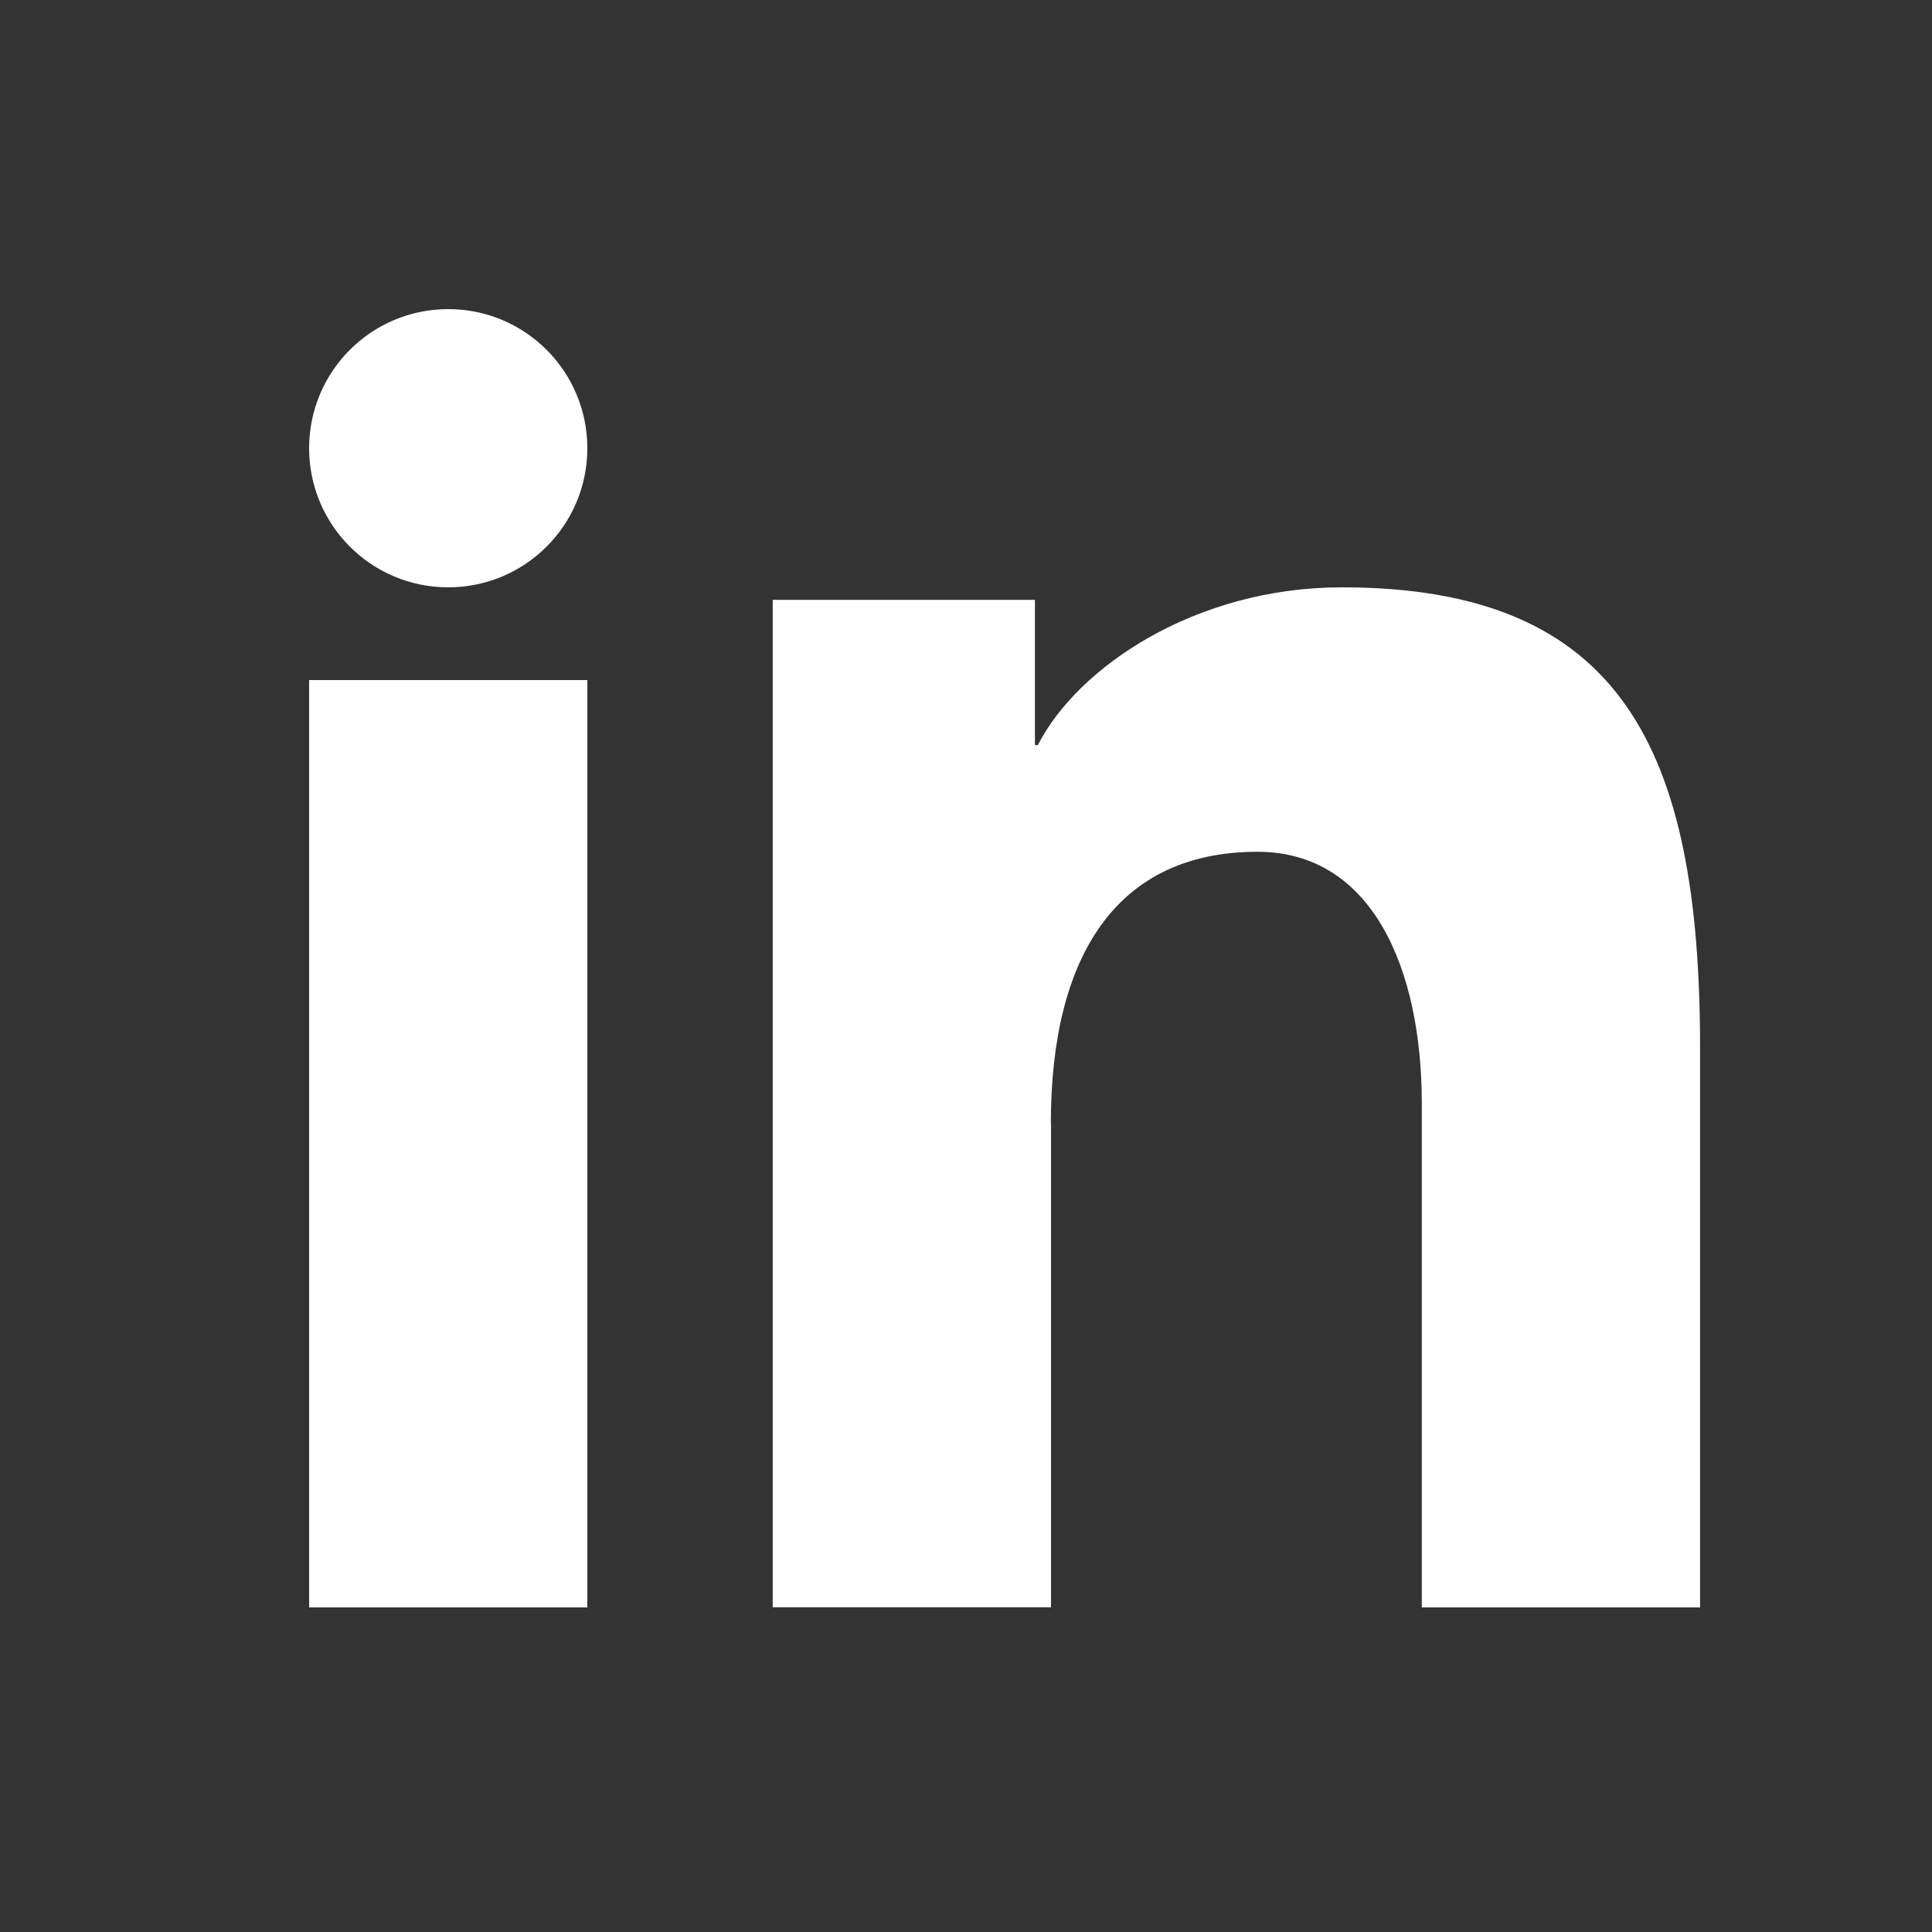
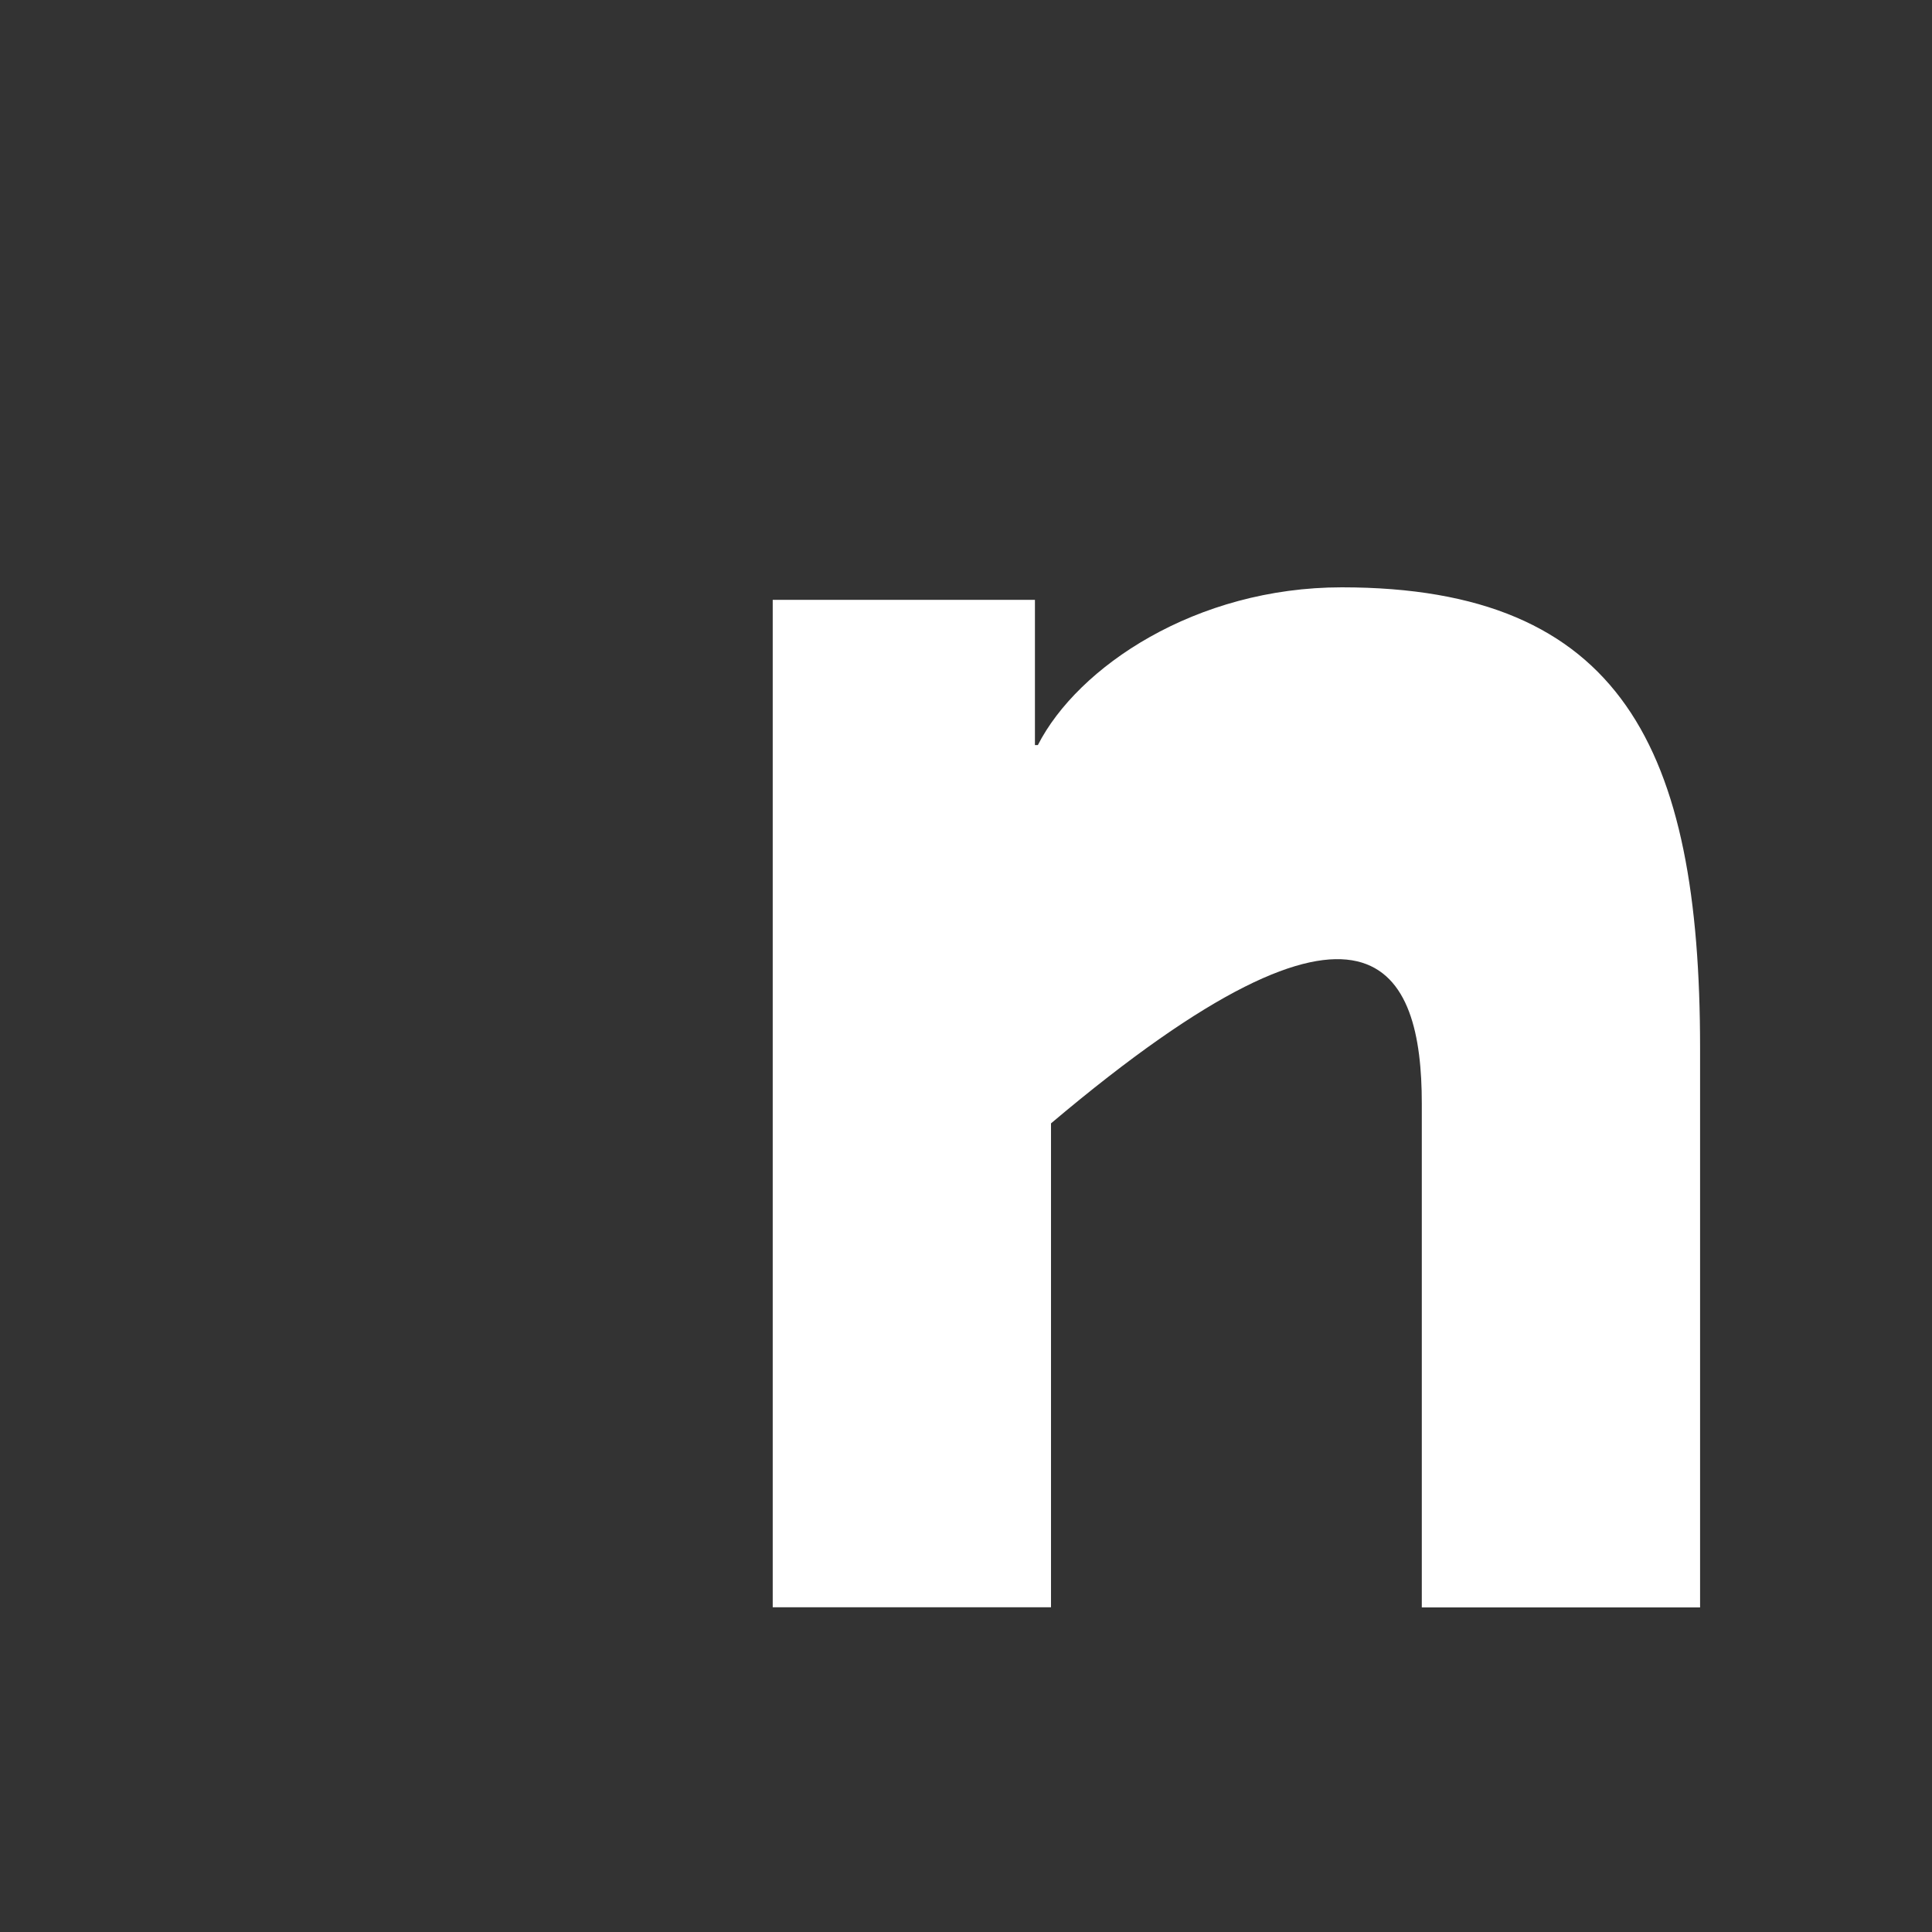
<svg xmlns="http://www.w3.org/2000/svg" width="25" height="25" viewBox="0 0 25 25" fill="none">
  <rect x="0" y="0" width="25" height="25" fill="#333333" stroke="none" />
-   <path d="M7.6 8.8H4V20.8H7.6V8.8Z" fill="white" />
-   <path d="M13.598 14.538C13.598 12.353 14.461 11.022 16.271 11.022C17.761 11.022 18.398 12.543 18.398 14.278V20.8H21.999V13.564C21.999 9.692 20.987 7.6 17.363 7.6C15.473 7.6 13.947 8.629 13.43 9.641H13.392V7.762H9.999V20.798H13.6V14.536L13.598 14.538Z" fill="white" />
-   <path d="M5.8 7.6C6.795 7.6 7.6 6.795 7.6 5.8C7.6 4.805 6.795 4 5.8 4C4.805 4 4 4.805 4 5.8C4 6.795 4.805 7.6 5.8 7.6Z" fill="white" />
+   <path d="M13.598 14.538C17.761 11.022 18.398 12.543 18.398 14.278V20.8H21.999V13.564C21.999 9.692 20.987 7.6 17.363 7.6C15.473 7.6 13.947 8.629 13.43 9.641H13.392V7.762H9.999V20.798H13.6V14.536L13.598 14.538Z" fill="white" />
</svg>